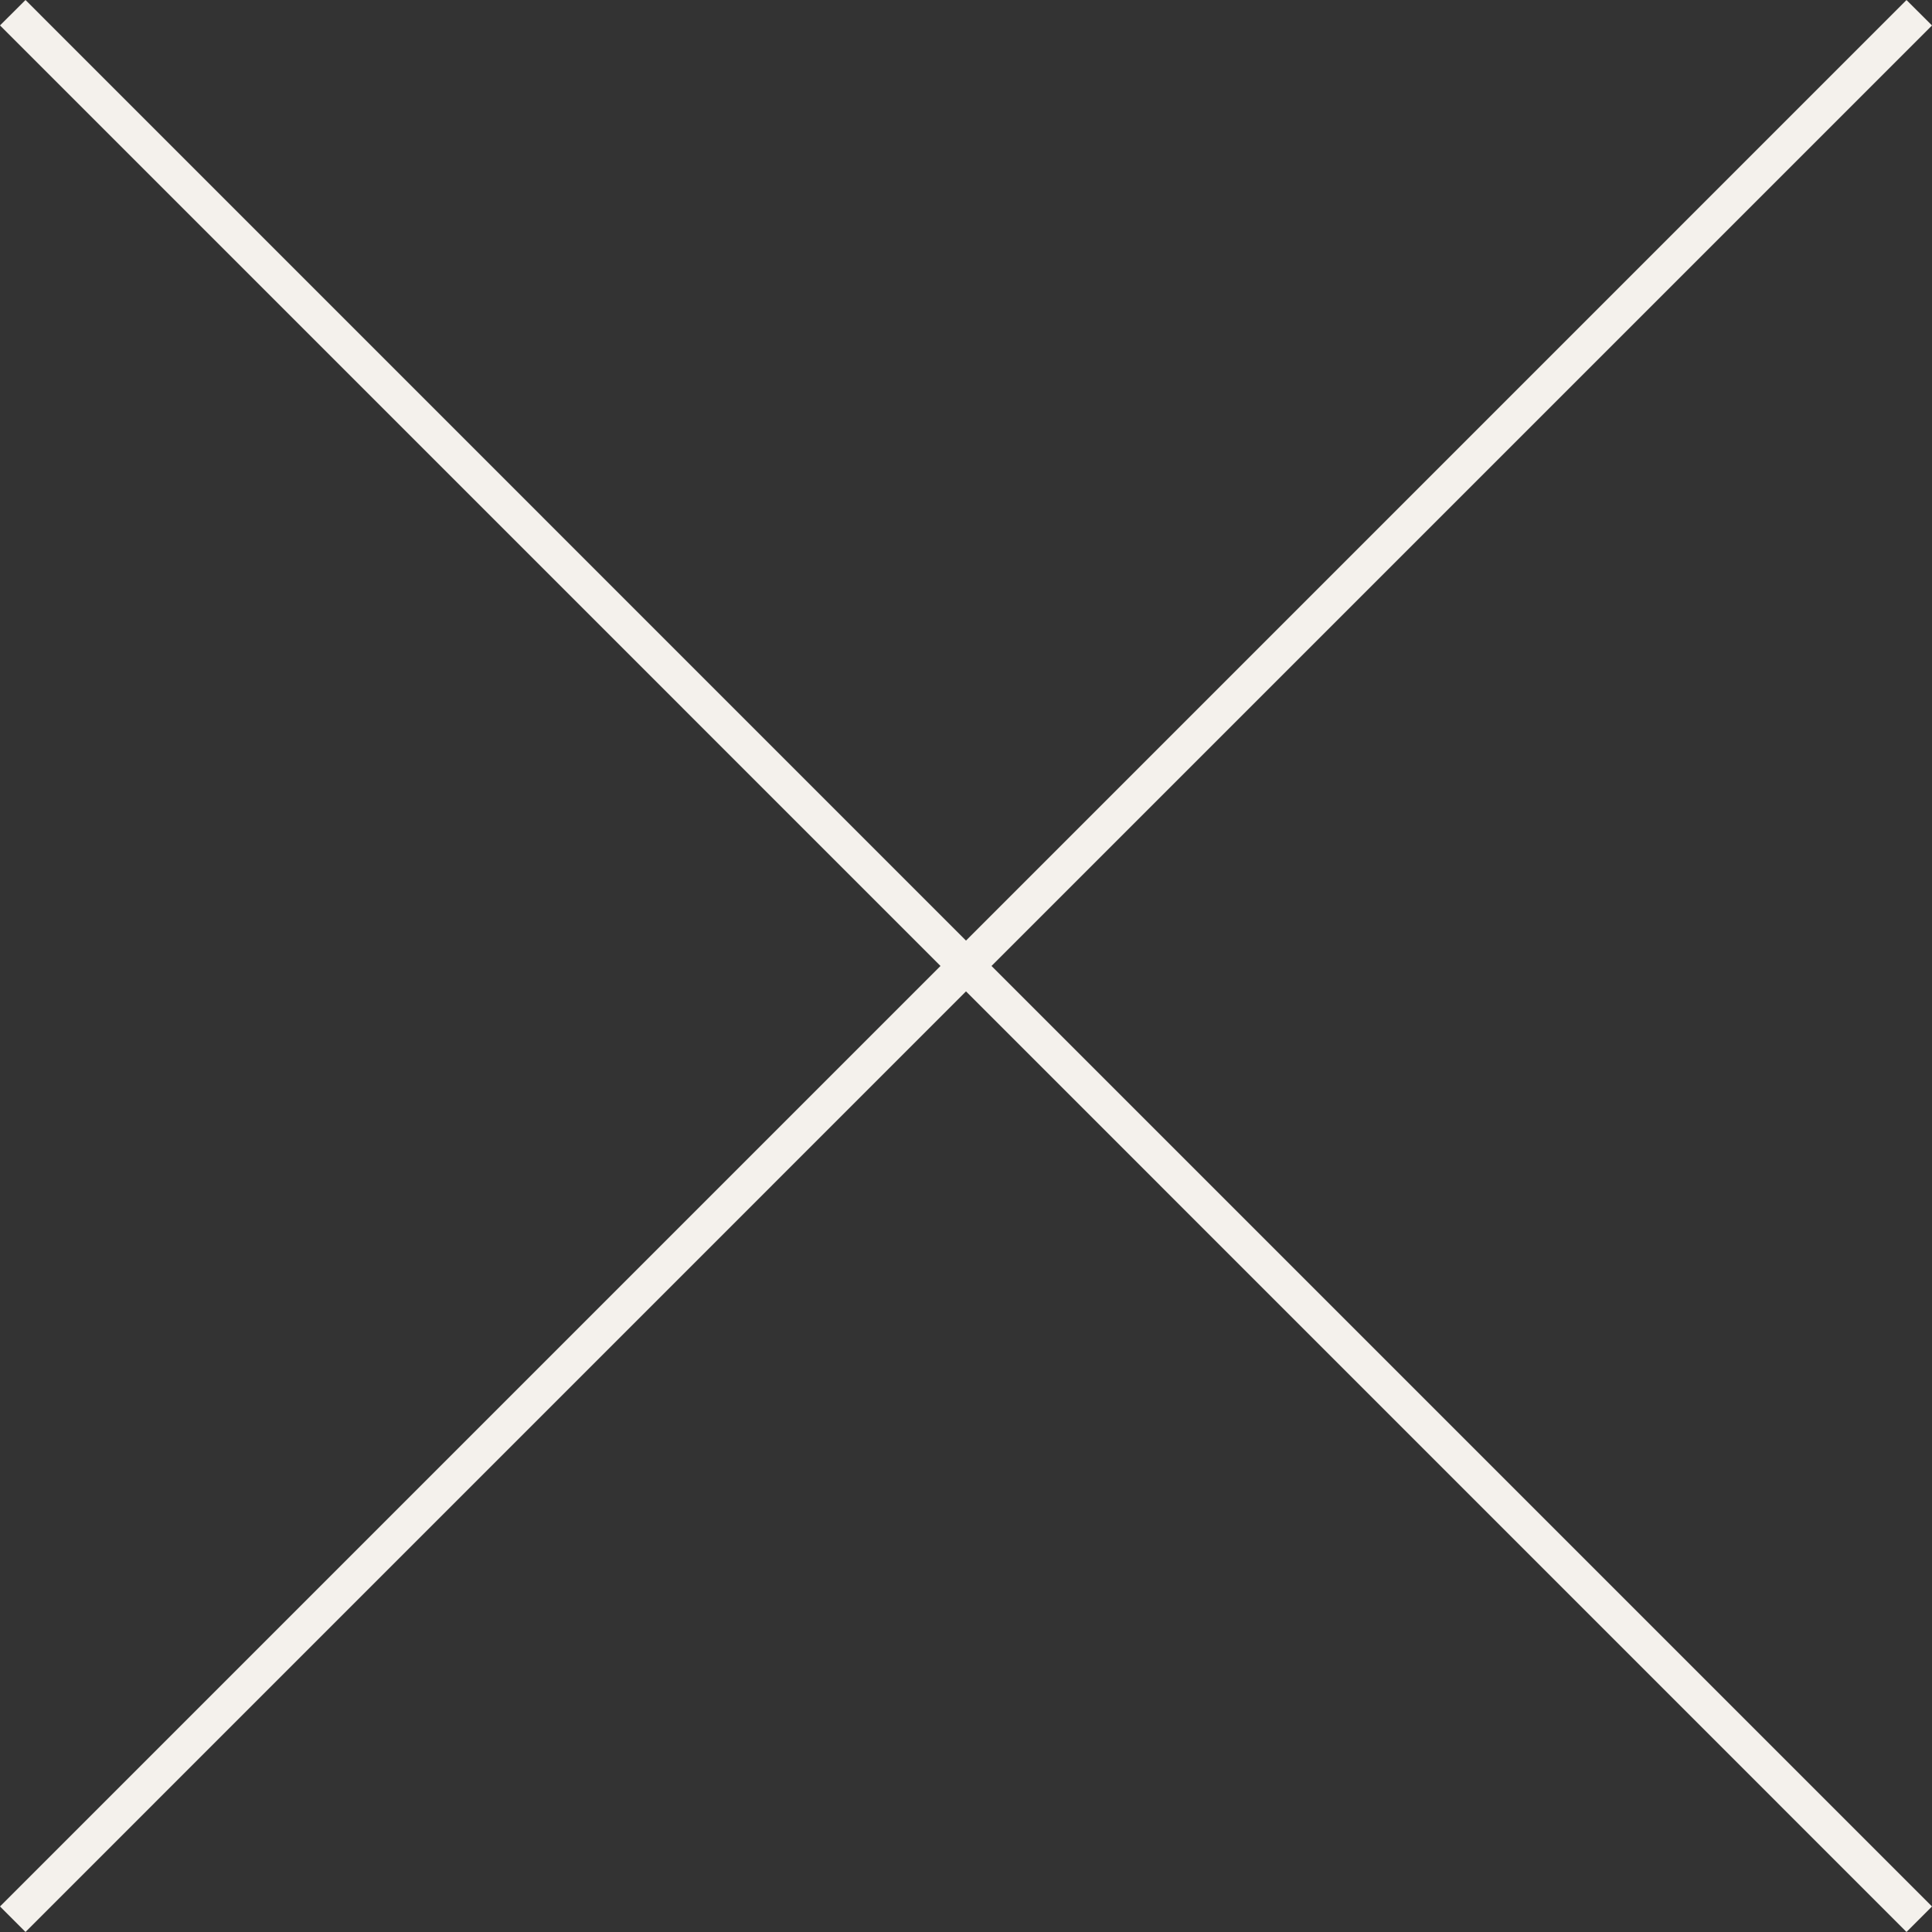
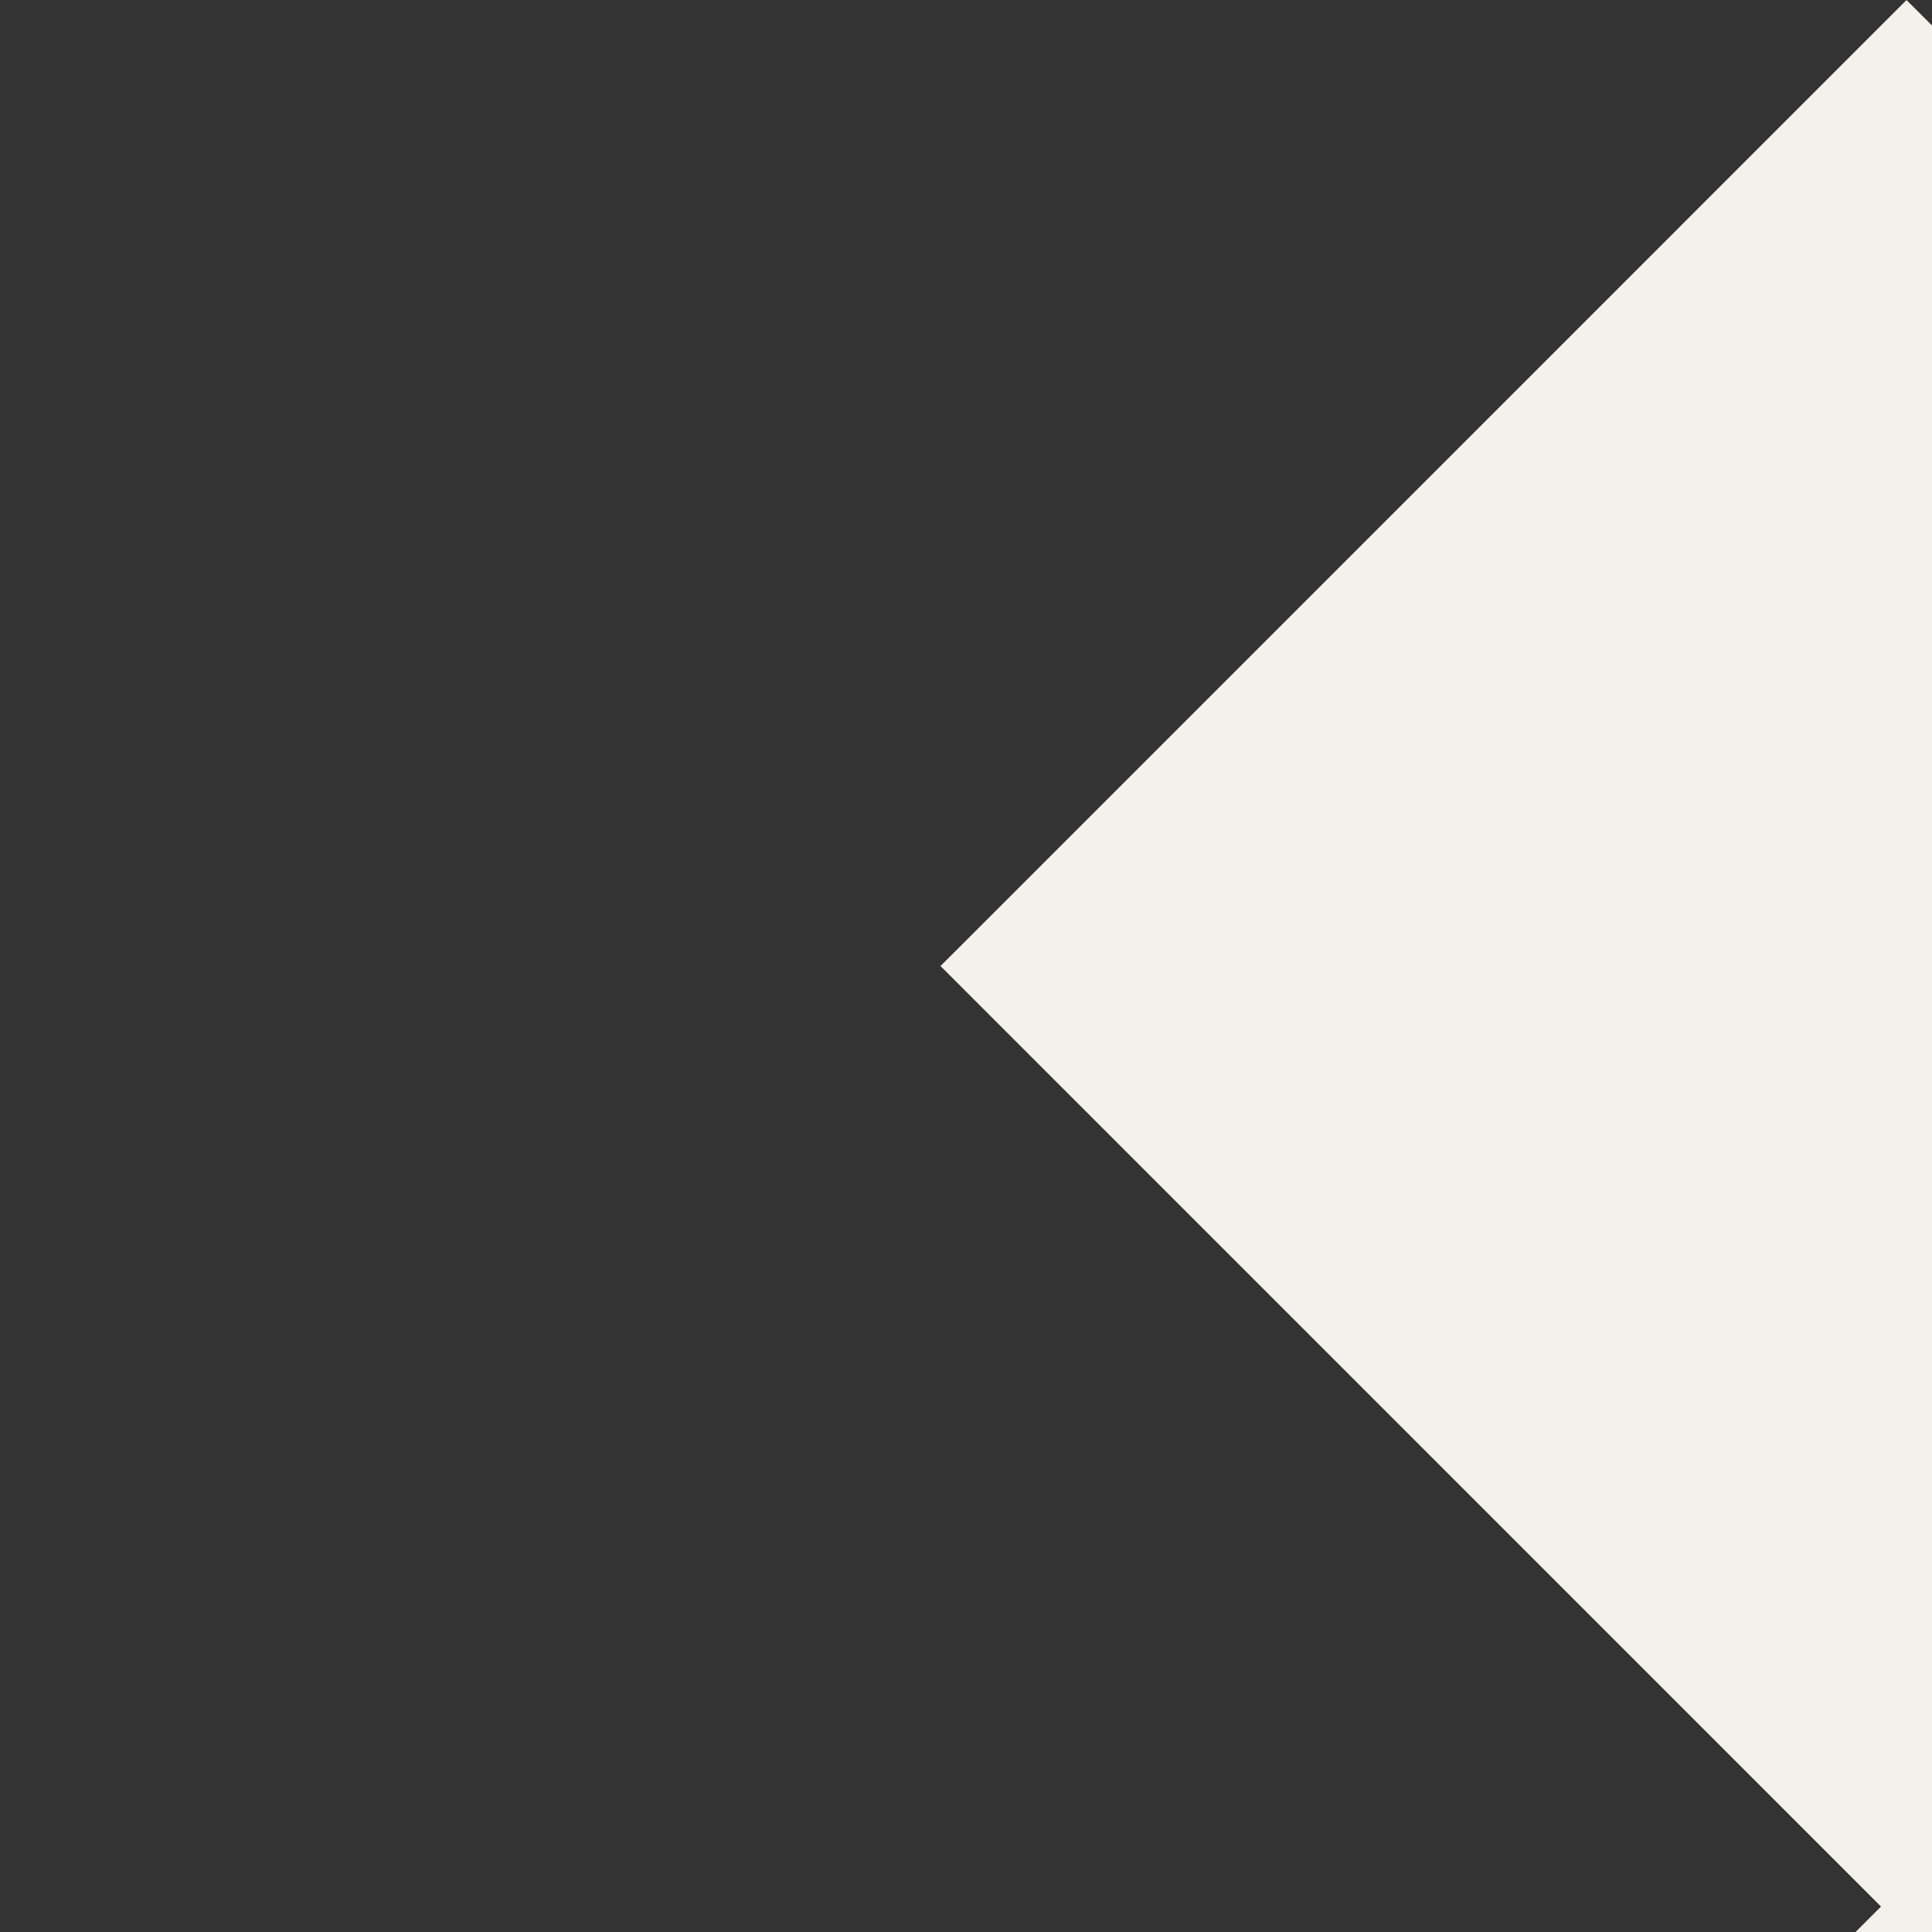
<svg xmlns="http://www.w3.org/2000/svg" width="100" height="100" viewBox="0 0 100 100">
  <rect x="0" y="0" width="100" height="100" fill="#333333" stroke="none" />
  <defs>
    <style>
      .cls-1 {
        fill: #f4f1ec;
        fill-rule: evenodd;
      }
    </style>
  </defs>
-   <path id="cross.svg" class="cls-1" d="M3085.5,914.818l-1.32-1.316-48.68,48.683L2986.82,913.5l-1.32,1.316,48.68,48.682-48.68,48.68,1.32,1.32,48.68-48.684,48.68,48.684,1.32-1.32-48.68-48.68Z" transform="translate(-2985.5 -913.5)" />
+   <path id="cross.svg" class="cls-1" d="M3085.5,914.818l-1.32-1.316-48.68,48.683l-1.32,1.316,48.68,48.682-48.68,48.68,1.32,1.32,48.68-48.684,48.68,48.684,1.32-1.32-48.68-48.68Z" transform="translate(-2985.5 -913.5)" />
</svg>